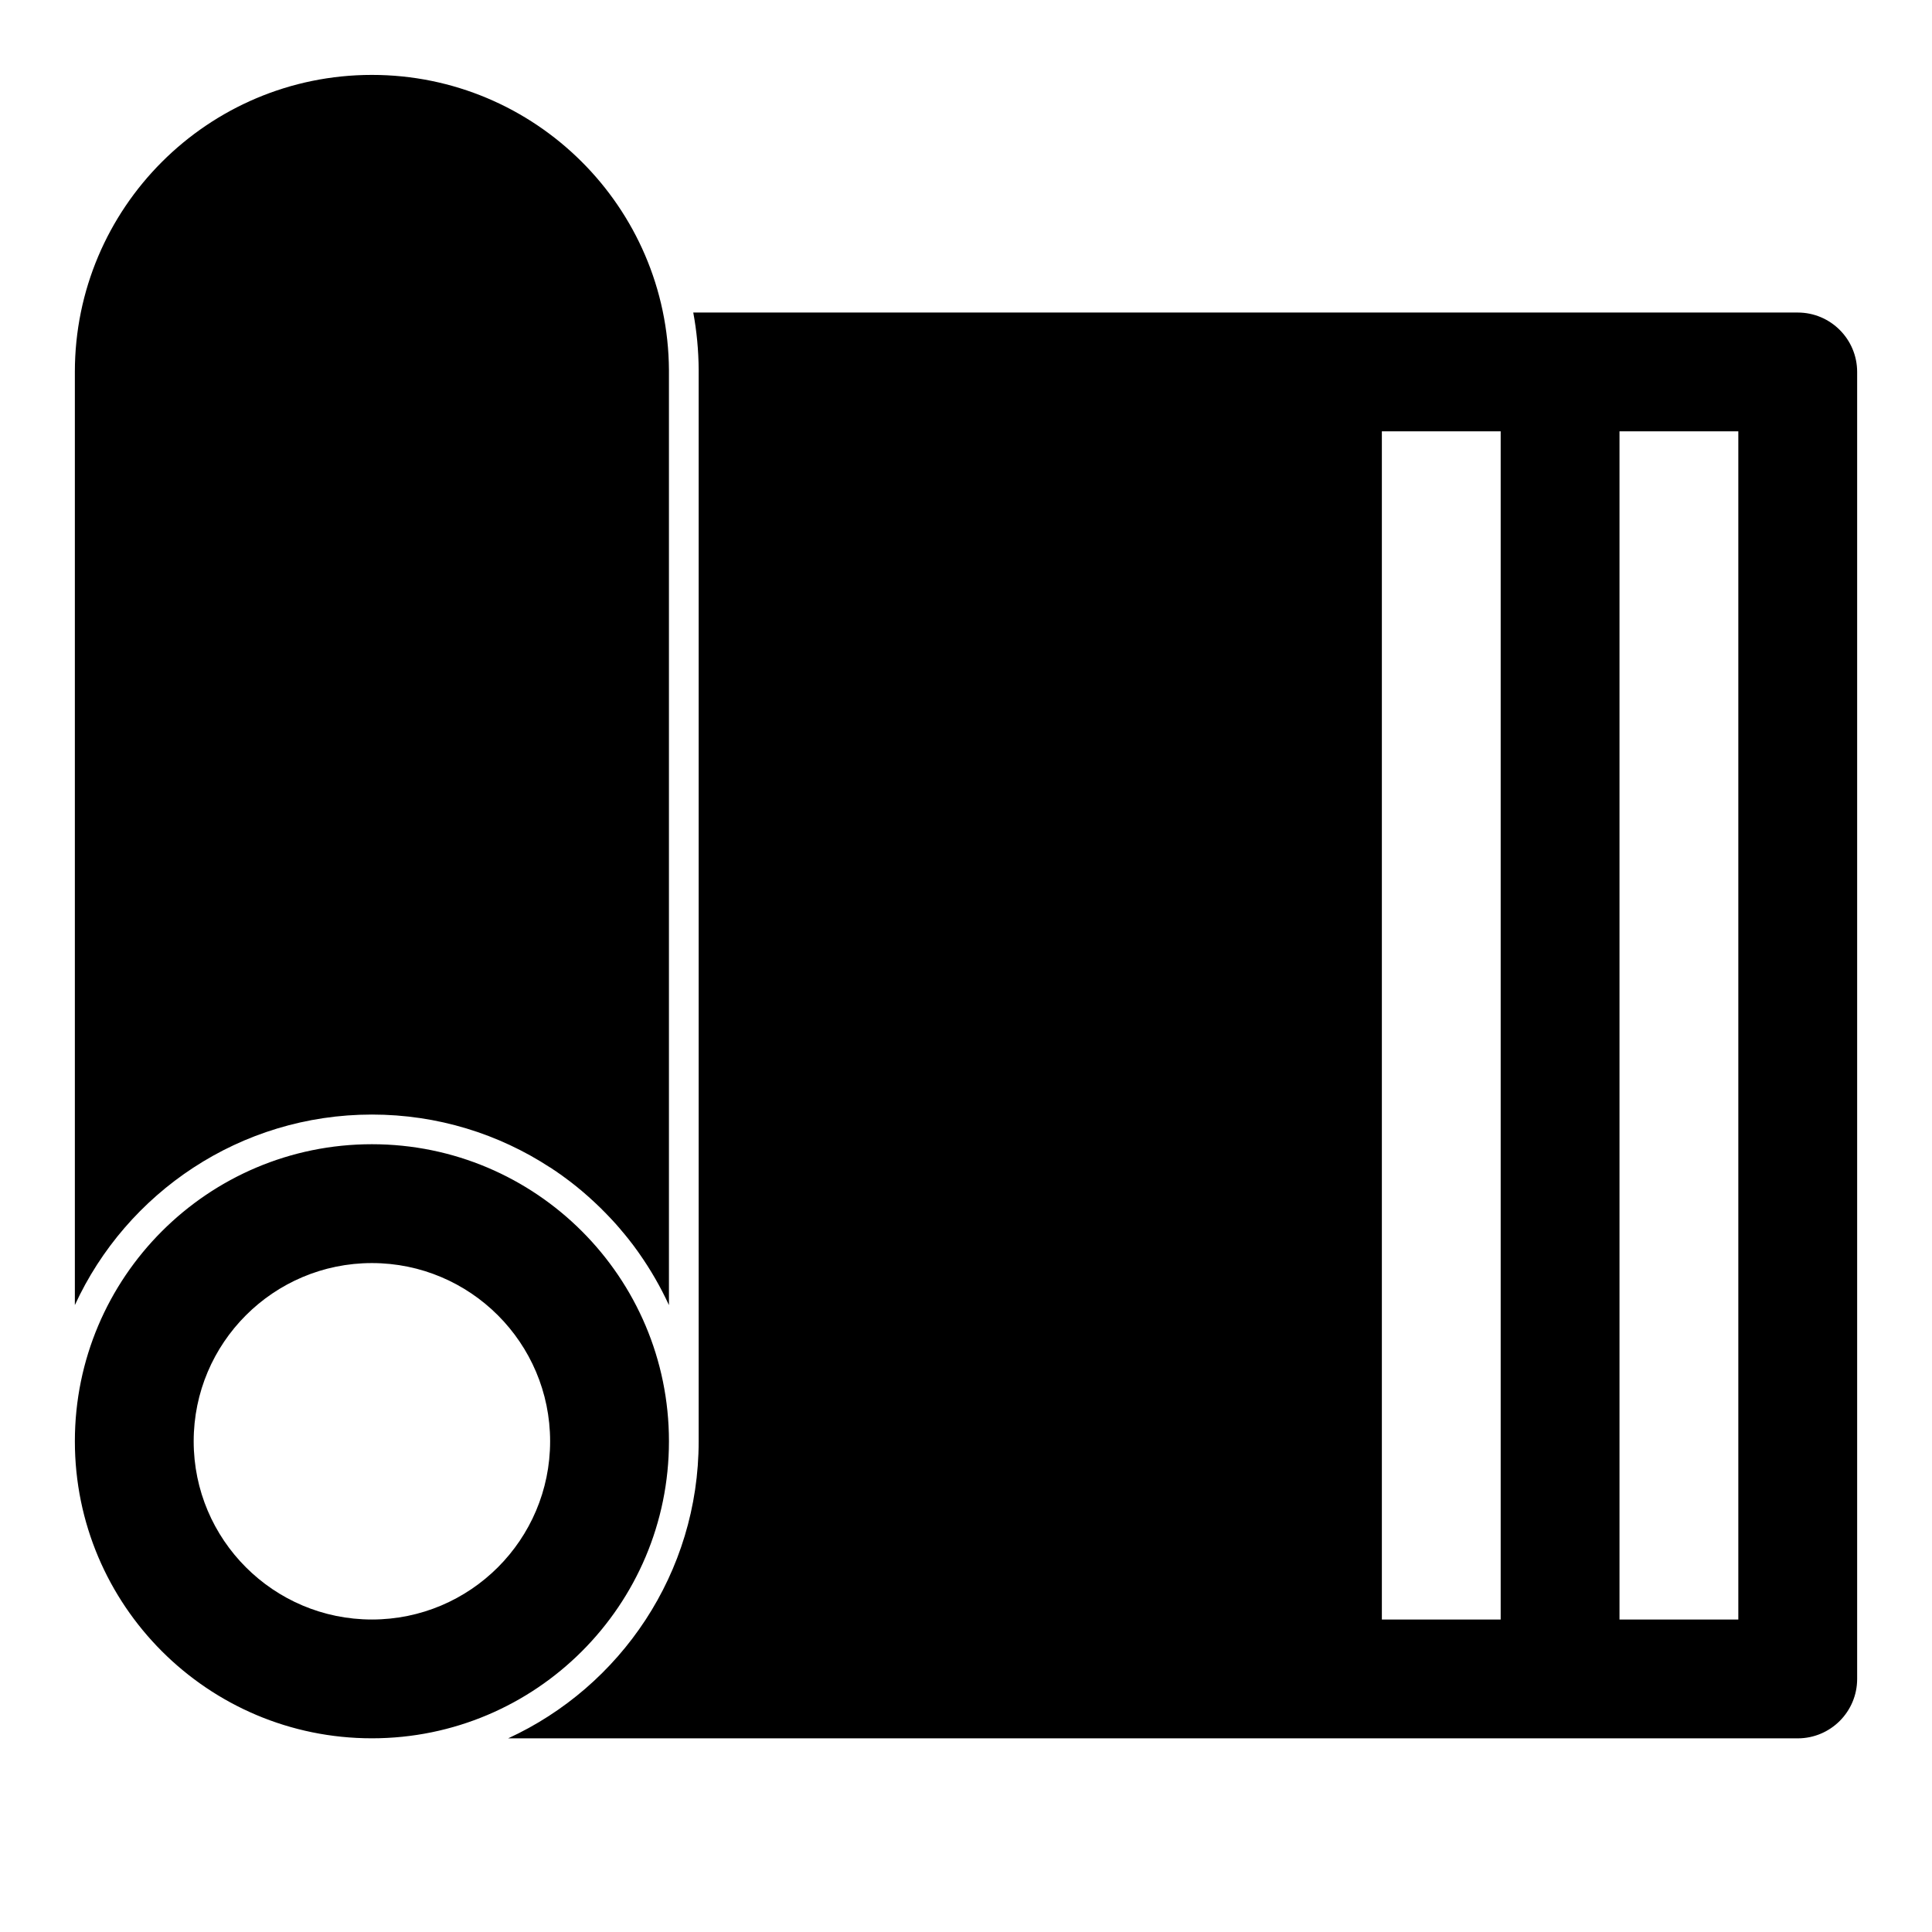
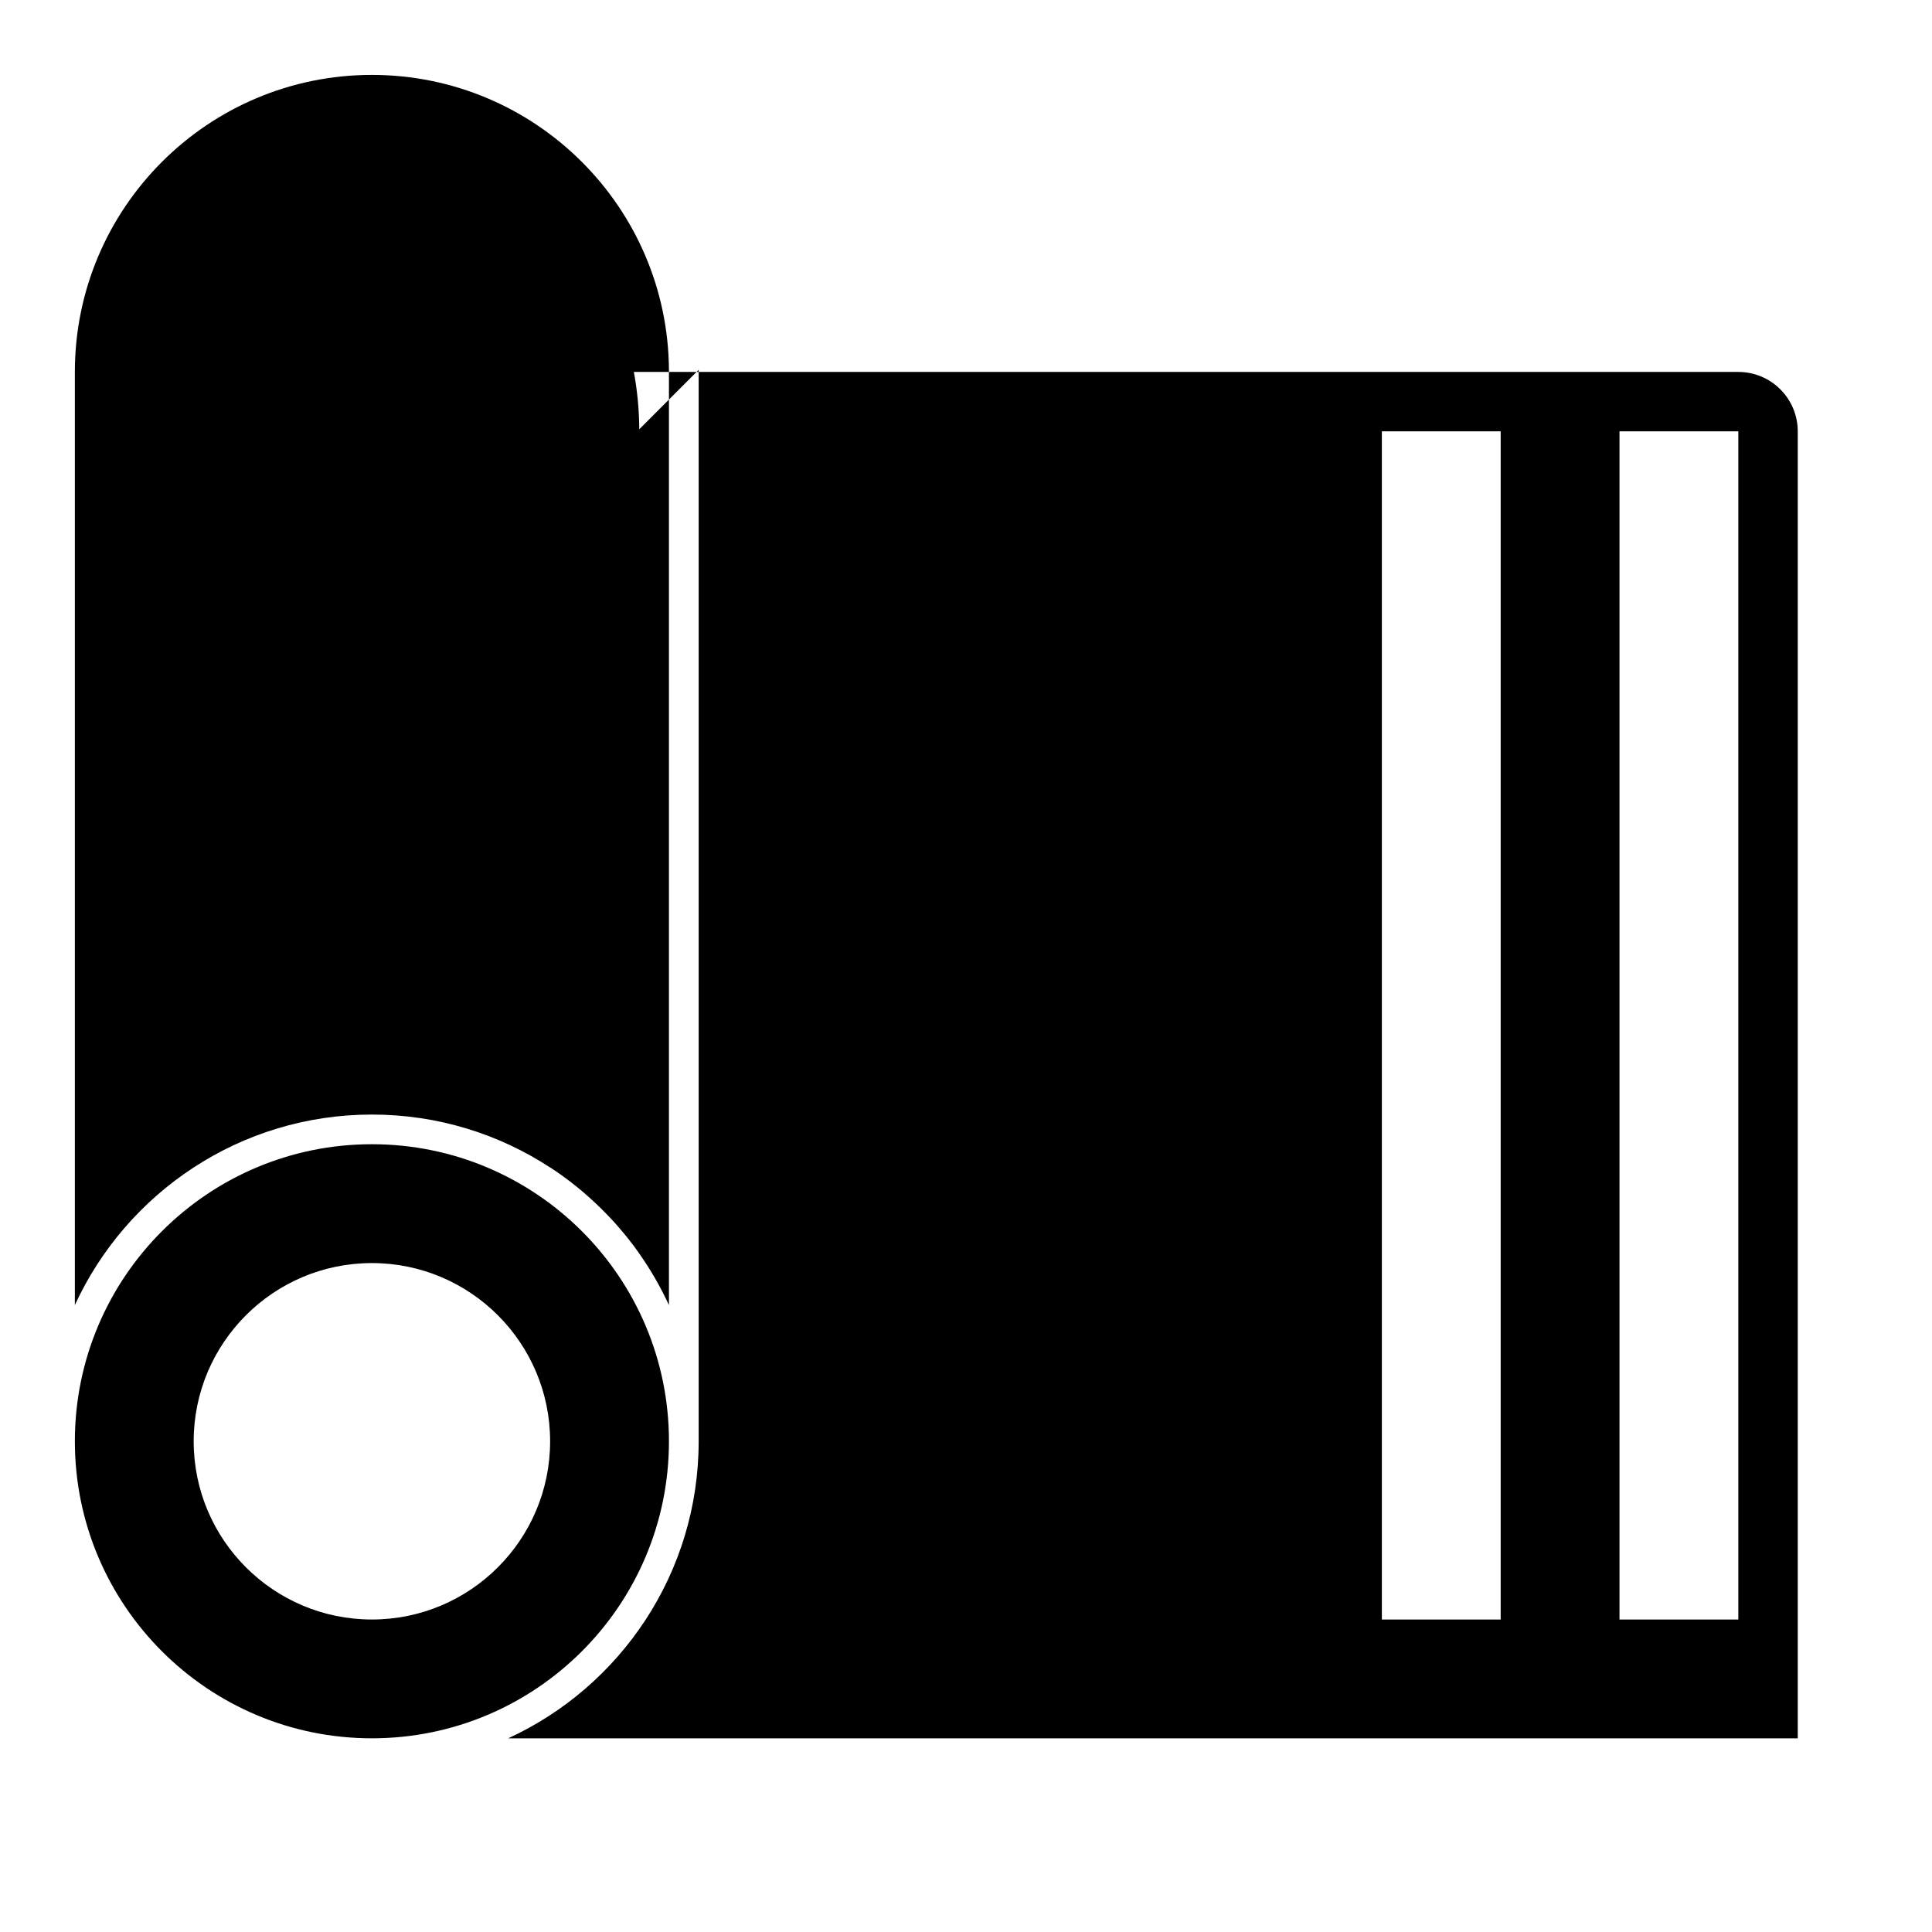
<svg xmlns="http://www.w3.org/2000/svg" fill="#000000" width="800px" height="800px" version="1.1" viewBox="144 144 512 512">
-   <path d="m242.56 447.23c-43.453 0-78.719 35.266-78.719 78.719s35.266 78.719 78.719 78.719 78.719-35.266 78.719-78.719-35.266-78.719-78.719-78.719zm86.594-205.22v283.95c0 34.906-20.703 65.023-50.492 78.719h341.76c8.691 0 15.742-7.055 15.742-15.742v-346.37c0-8.691-7.055-15.742-15.742-15.742h-292.7c0.914 4.93 1.402 10.012 1.434 15.191zm244.03 16.297h31.488v314.88h-31.488zm-62.977 0v314.88h31.488v-314.88zm-267.65 220.42c26.07 0 47.23 21.16 47.23 47.23s-21.16 47.23-47.23 47.23c-26.07 0-47.23-21.16-47.23-47.23s21.16-47.23 47.23-47.23zm47.23-25.332c-13.586-8.879-29.805-14.027-47.23-14.027-34.906 0-65.023 20.703-78.719 50.492v-247.29c0-43.453 35.266-78.719 78.719-78.719 43.281 0 78.453 35 78.719 78.215v247.8c-2.219-4.816-4.863-9.398-7.887-13.699l-0.332-0.473-0.25-0.348-0.316-0.426-0.348-0.488-0.25-0.332-0.316-0.426-0.379-0.473-0.25-0.332c-0.109-0.141-0.219-0.27-0.316-0.41l-0.379-0.473-0.27-0.332c-0.109-0.141-0.219-0.27-0.332-0.41l-0.379-0.457-0.285-0.332c-0.109-0.141-0.219-0.27-0.332-0.395l-0.379-0.457-0.285-0.332c-0.109-0.125-0.234-0.27-0.348-0.395l-0.379-0.441-0.363-0.395-0.285-0.316-0.789-0.852-0.27-0.285-0.395-0.41-0.41-0.426-0.27-0.285-0.82-0.82-0.27-0.285-0.395-0.379-0.441-0.426-0.285-0.27-0.379-0.363-0.457-0.426-0.285-0.27-0.395-0.348-0.457-0.426-0.301-0.27c-0.125-0.109-0.25-0.234-0.395-0.348l-0.457-0.395-0.316-0.285c-0.125-0.109-0.27-0.219-0.395-0.332l-0.457-0.395-0.426-0.332-0.316-0.27-0.457-0.379-0.441-0.348-0.301-0.234-0.457-0.363-0.473-0.363-0.301-0.234-0.457-0.332-0.473-0.363-0.316-0.219-0.441-0.332-0.504-0.363-0.316-0.219-0.441-0.301-0.504-0.363-0.332-0.219-0.441-0.285-0.504-0.348-0.348-0.219z" fill-rule="evenodd" />
+   <path d="m242.56 447.23c-43.453 0-78.719 35.266-78.719 78.719s35.266 78.719 78.719 78.719 78.719-35.266 78.719-78.719-35.266-78.719-78.719-78.719zm86.594-205.22v283.95c0 34.906-20.703 65.023-50.492 78.719h341.76v-346.37c0-8.691-7.055-15.742-15.742-15.742h-292.7c0.914 4.93 1.402 10.012 1.434 15.191zm244.03 16.297h31.488v314.88h-31.488zm-62.977 0v314.88h31.488v-314.88zm-267.65 220.42c26.07 0 47.23 21.16 47.23 47.23s-21.16 47.23-47.23 47.23c-26.07 0-47.23-21.16-47.23-47.23s21.16-47.23 47.23-47.23zm47.23-25.332c-13.586-8.879-29.805-14.027-47.23-14.027-34.906 0-65.023 20.703-78.719 50.492v-247.29c0-43.453 35.266-78.719 78.719-78.719 43.281 0 78.453 35 78.719 78.215v247.8c-2.219-4.816-4.863-9.398-7.887-13.699l-0.332-0.473-0.25-0.348-0.316-0.426-0.348-0.488-0.25-0.332-0.316-0.426-0.379-0.473-0.25-0.332c-0.109-0.141-0.219-0.27-0.316-0.41l-0.379-0.473-0.27-0.332c-0.109-0.141-0.219-0.27-0.332-0.41l-0.379-0.457-0.285-0.332c-0.109-0.141-0.219-0.27-0.332-0.395l-0.379-0.457-0.285-0.332c-0.109-0.125-0.234-0.27-0.348-0.395l-0.379-0.441-0.363-0.395-0.285-0.316-0.789-0.852-0.27-0.285-0.395-0.41-0.41-0.426-0.27-0.285-0.82-0.82-0.27-0.285-0.395-0.379-0.441-0.426-0.285-0.27-0.379-0.363-0.457-0.426-0.285-0.27-0.395-0.348-0.457-0.426-0.301-0.27c-0.125-0.109-0.25-0.234-0.395-0.348l-0.457-0.395-0.316-0.285c-0.125-0.109-0.27-0.219-0.395-0.332l-0.457-0.395-0.426-0.332-0.316-0.27-0.457-0.379-0.441-0.348-0.301-0.234-0.457-0.363-0.473-0.363-0.301-0.234-0.457-0.332-0.473-0.363-0.316-0.219-0.441-0.332-0.504-0.363-0.316-0.219-0.441-0.301-0.504-0.363-0.332-0.219-0.441-0.285-0.504-0.348-0.348-0.219z" fill-rule="evenodd" />
</svg>